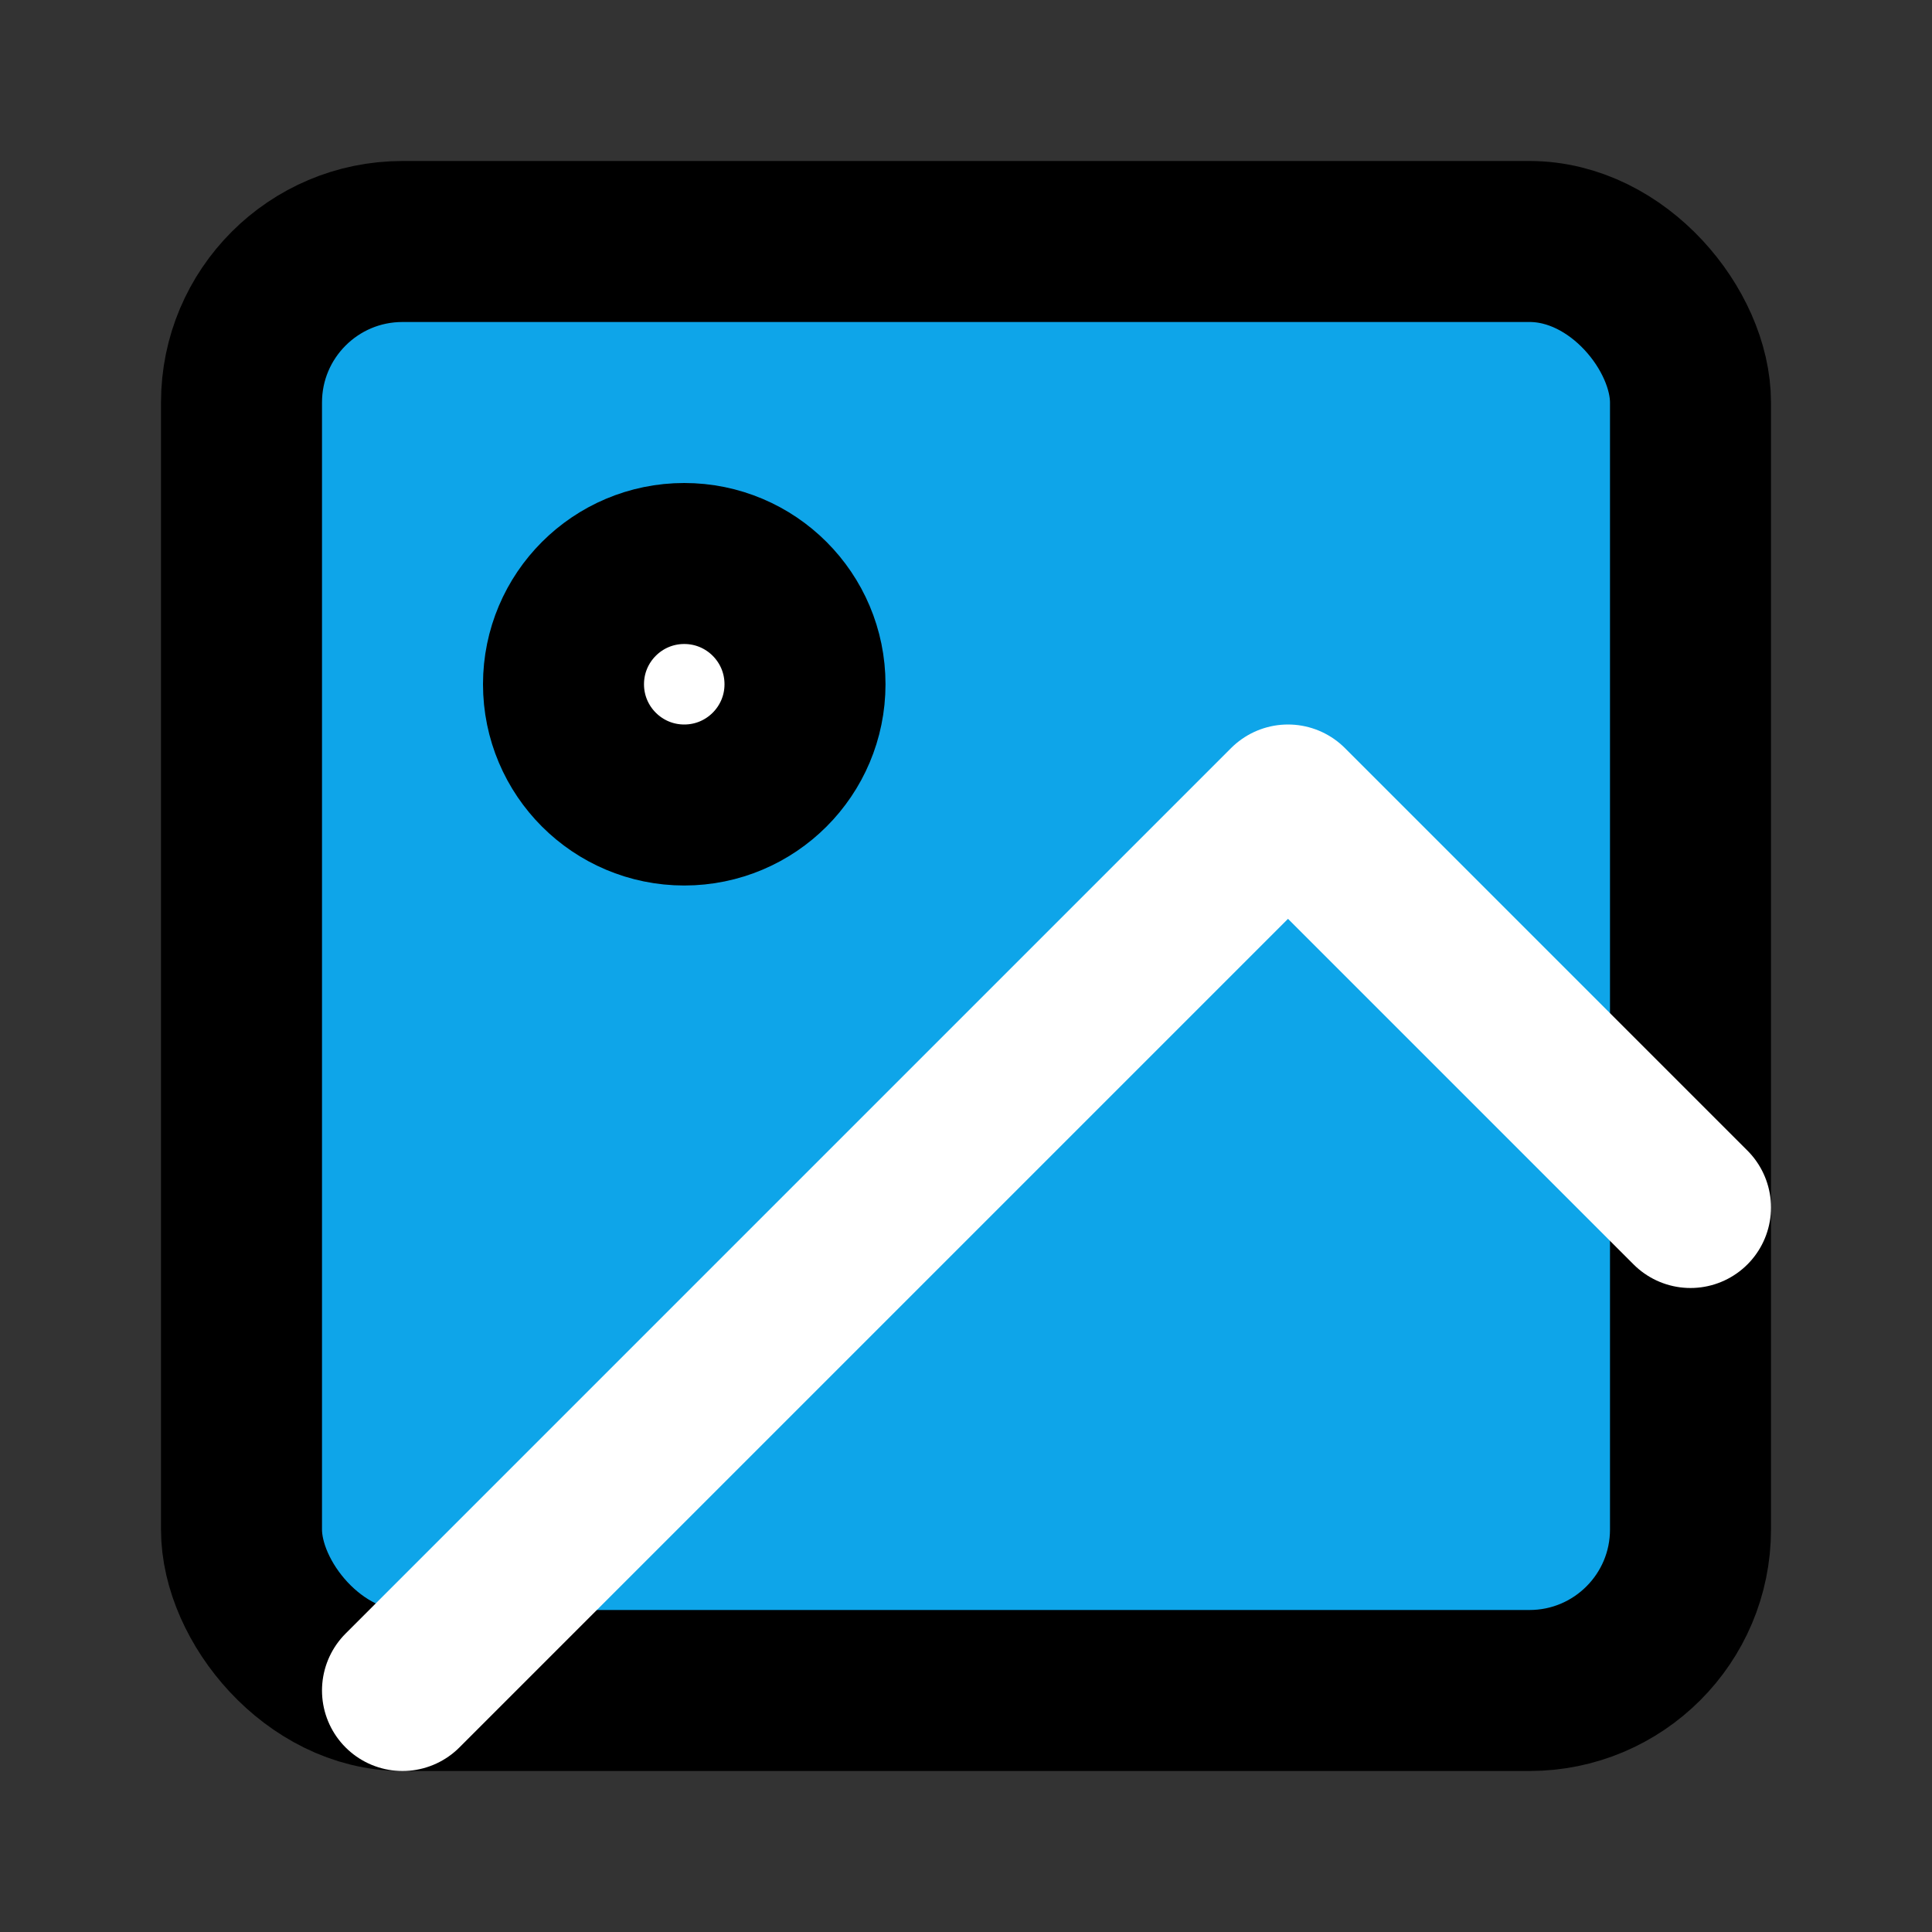
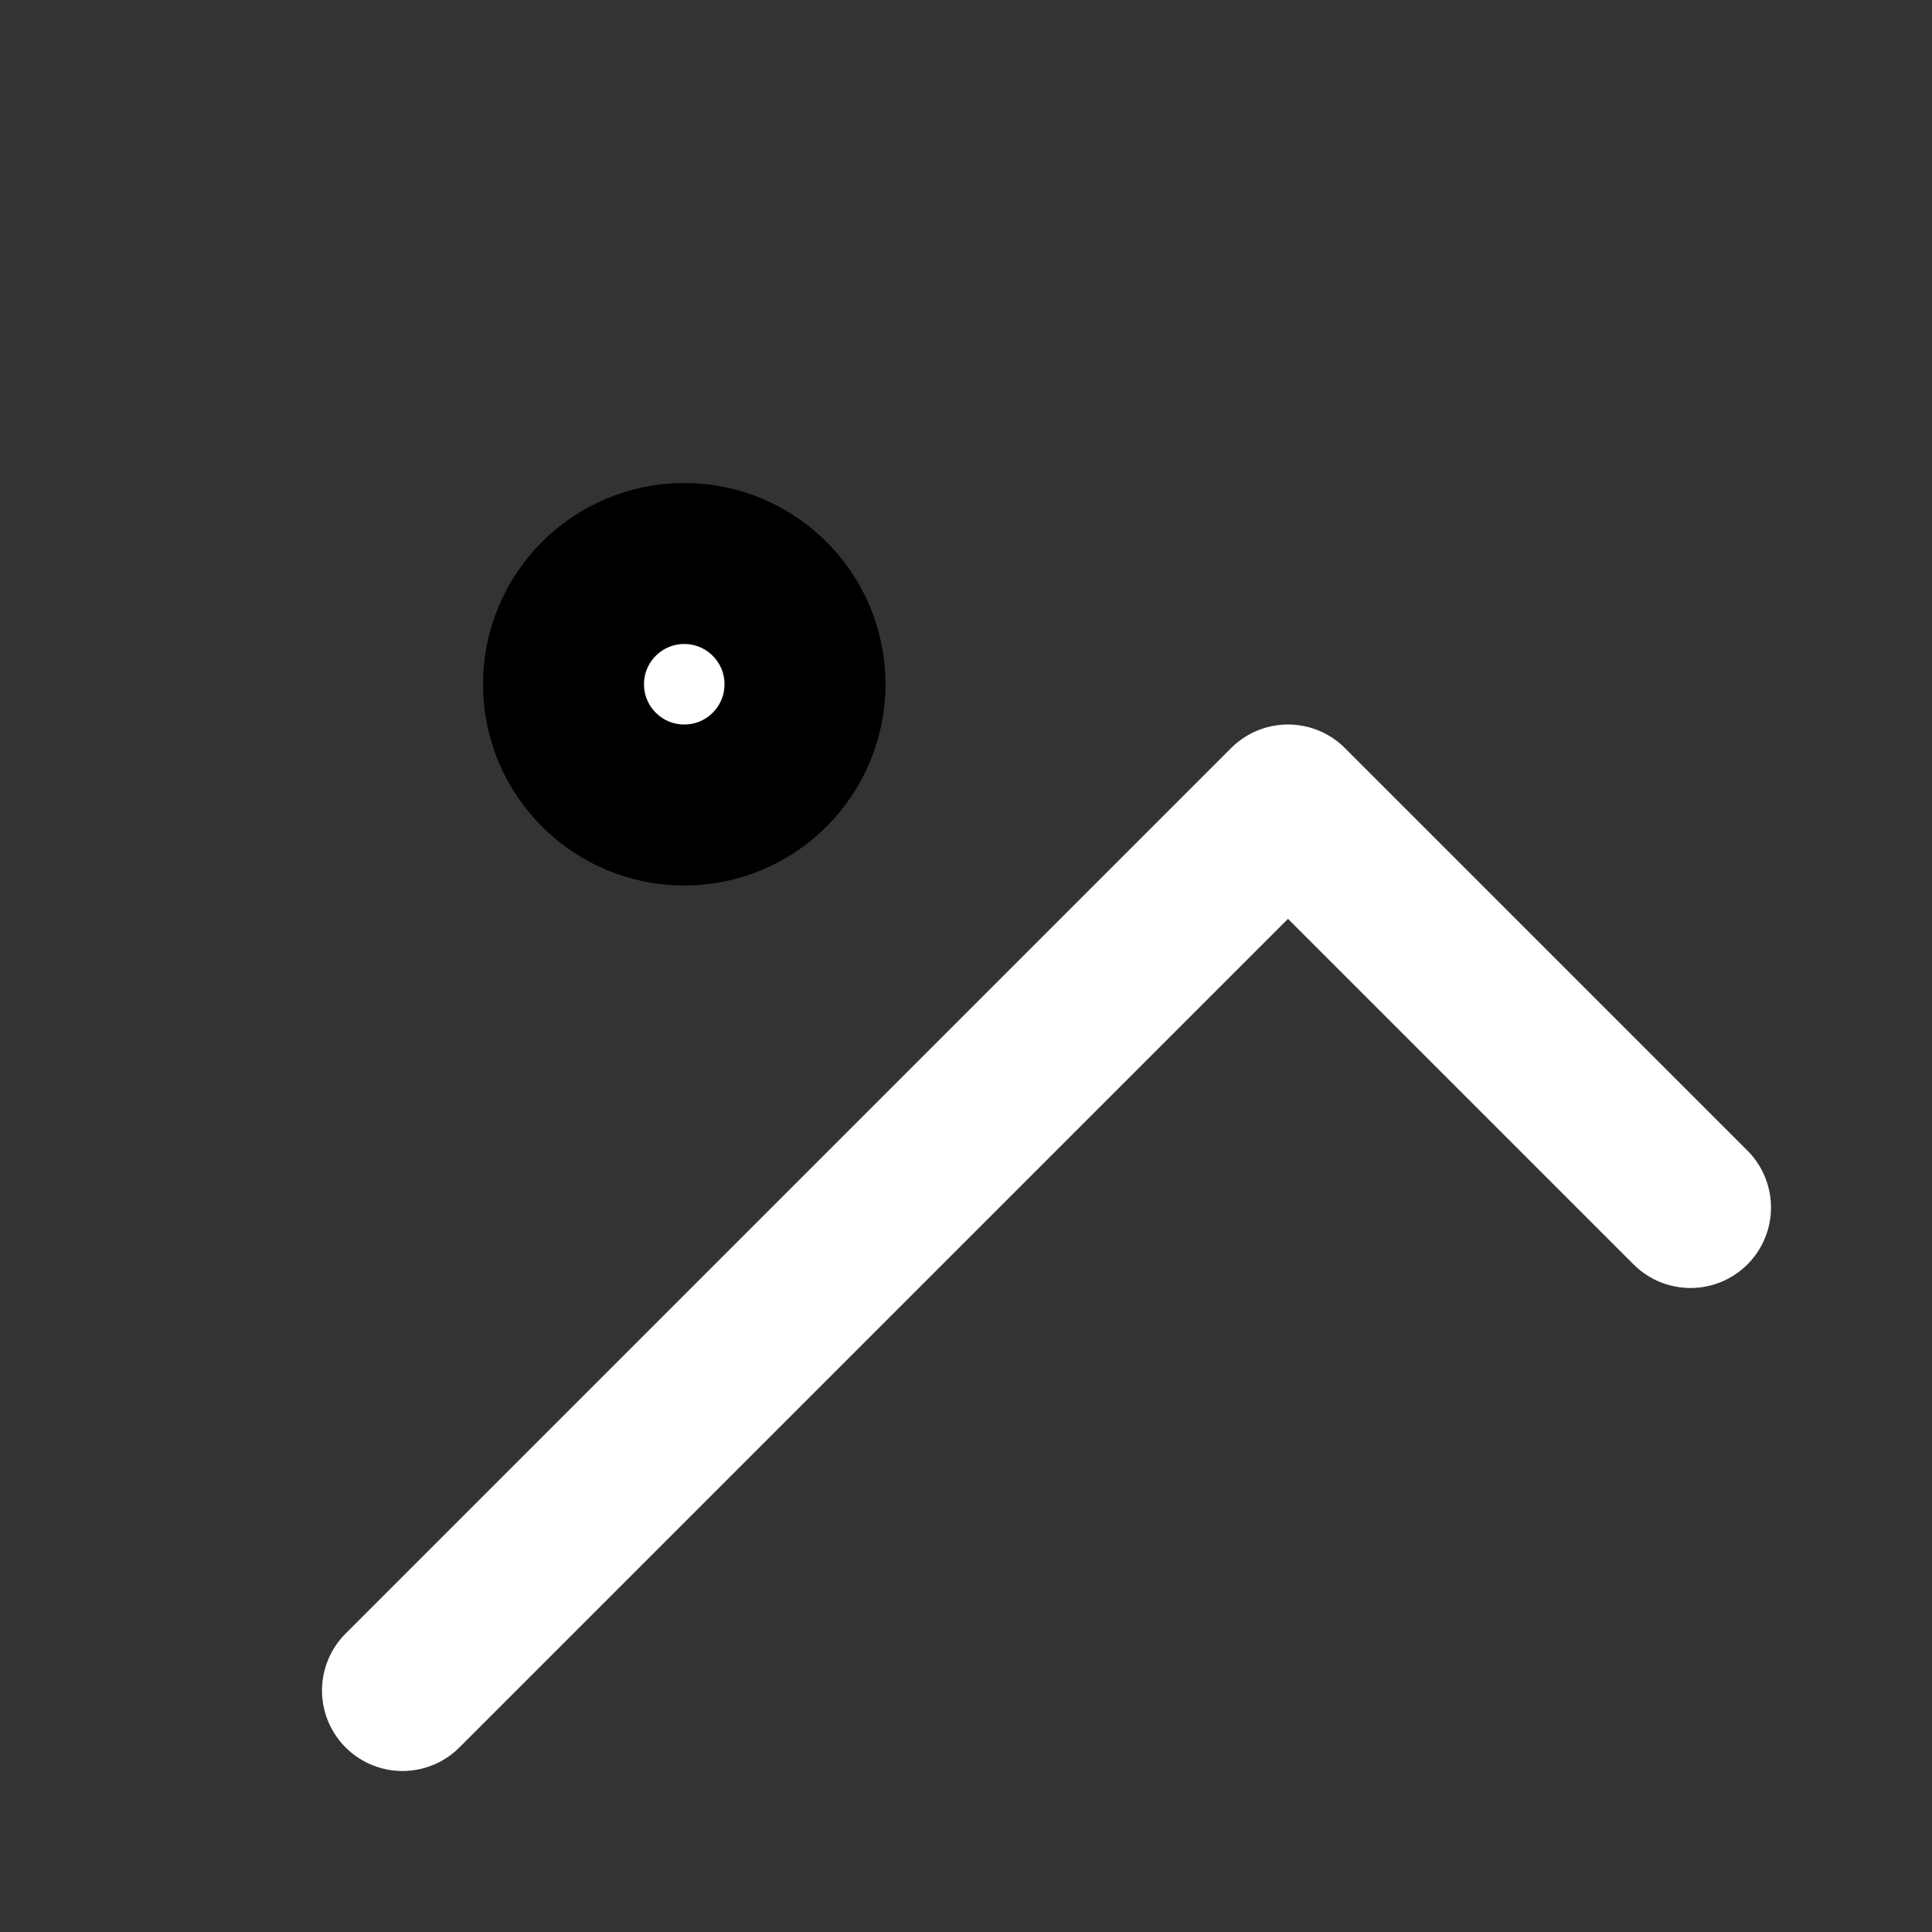
<svg xmlns="http://www.w3.org/2000/svg" viewBox="0 0 24 24" fill="none" stroke="currentColor" stroke-width="2" stroke-linecap="round" stroke-linejoin="round">
  <rect x="0" y="0" width="24" height="24" fill="#333333" stroke="none" />
-   <rect x="3" y="3" width="18" height="18" rx="2" ry="2" fill="#0ea5e9" />
  <circle cx="8.5" cy="8.5" r="1.5" fill="#ffffff" />
  <polyline points="21 15 16 10 5 21" stroke="#ffffff" />
</svg>